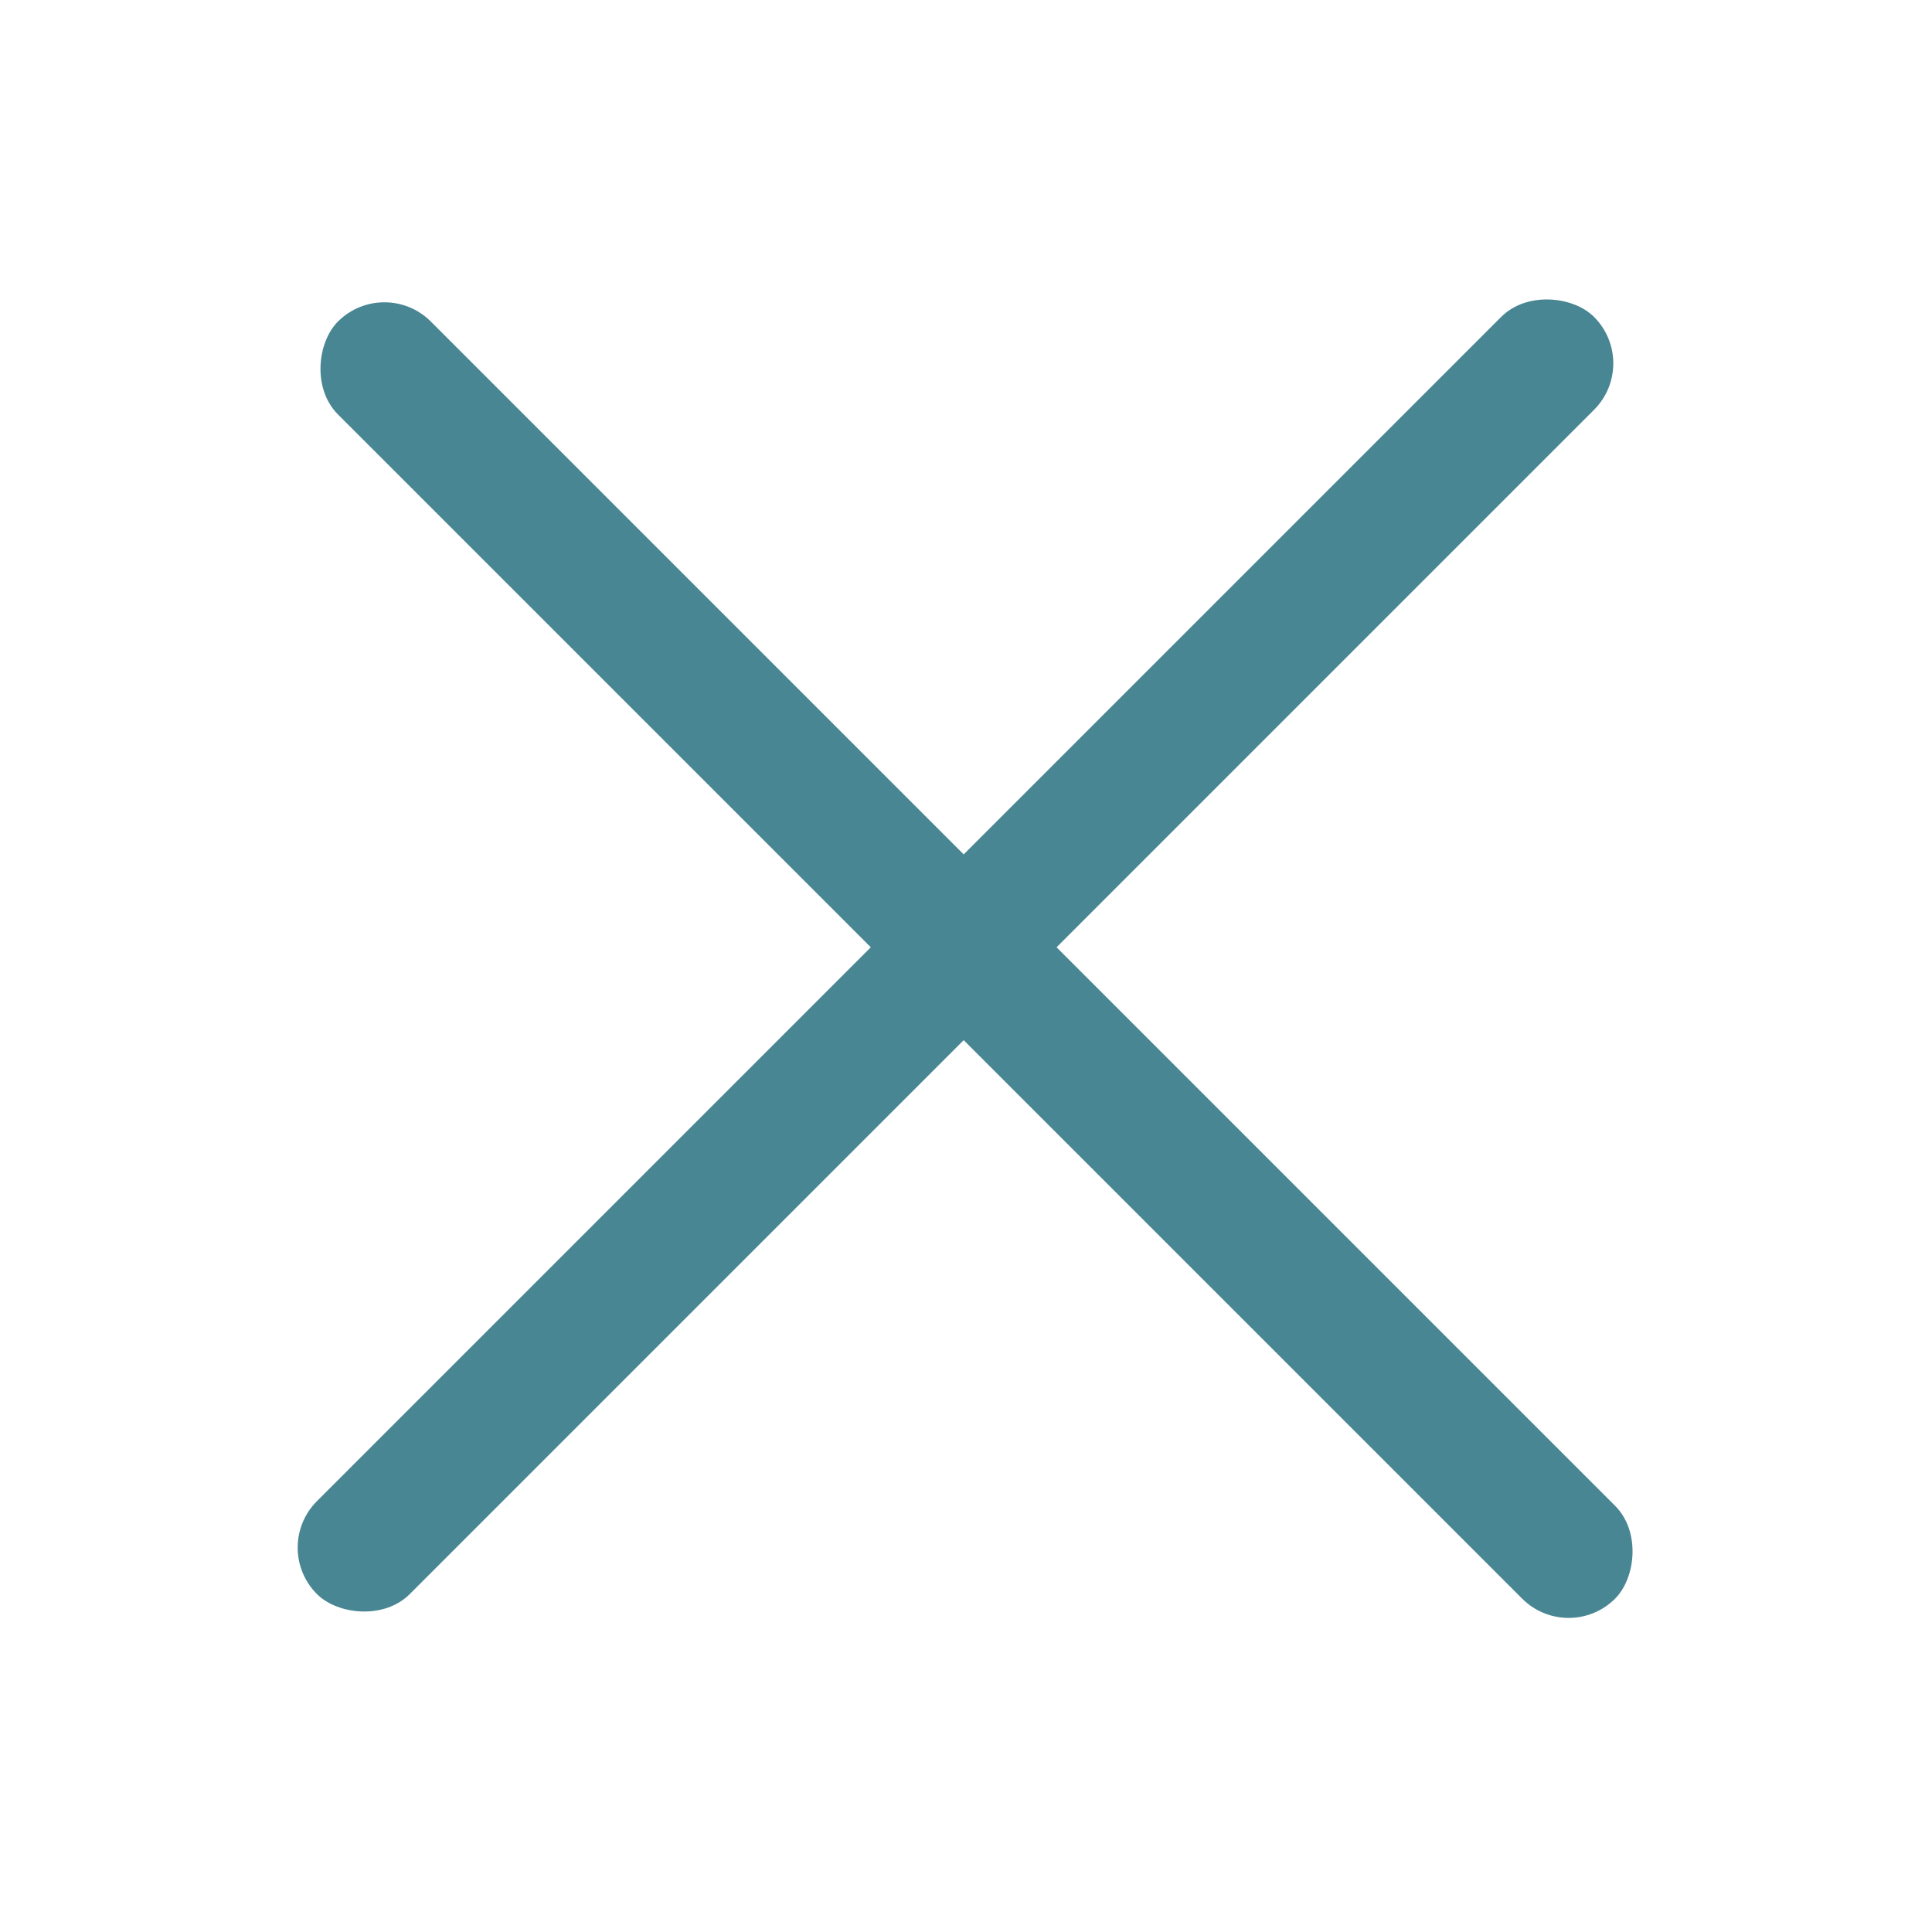
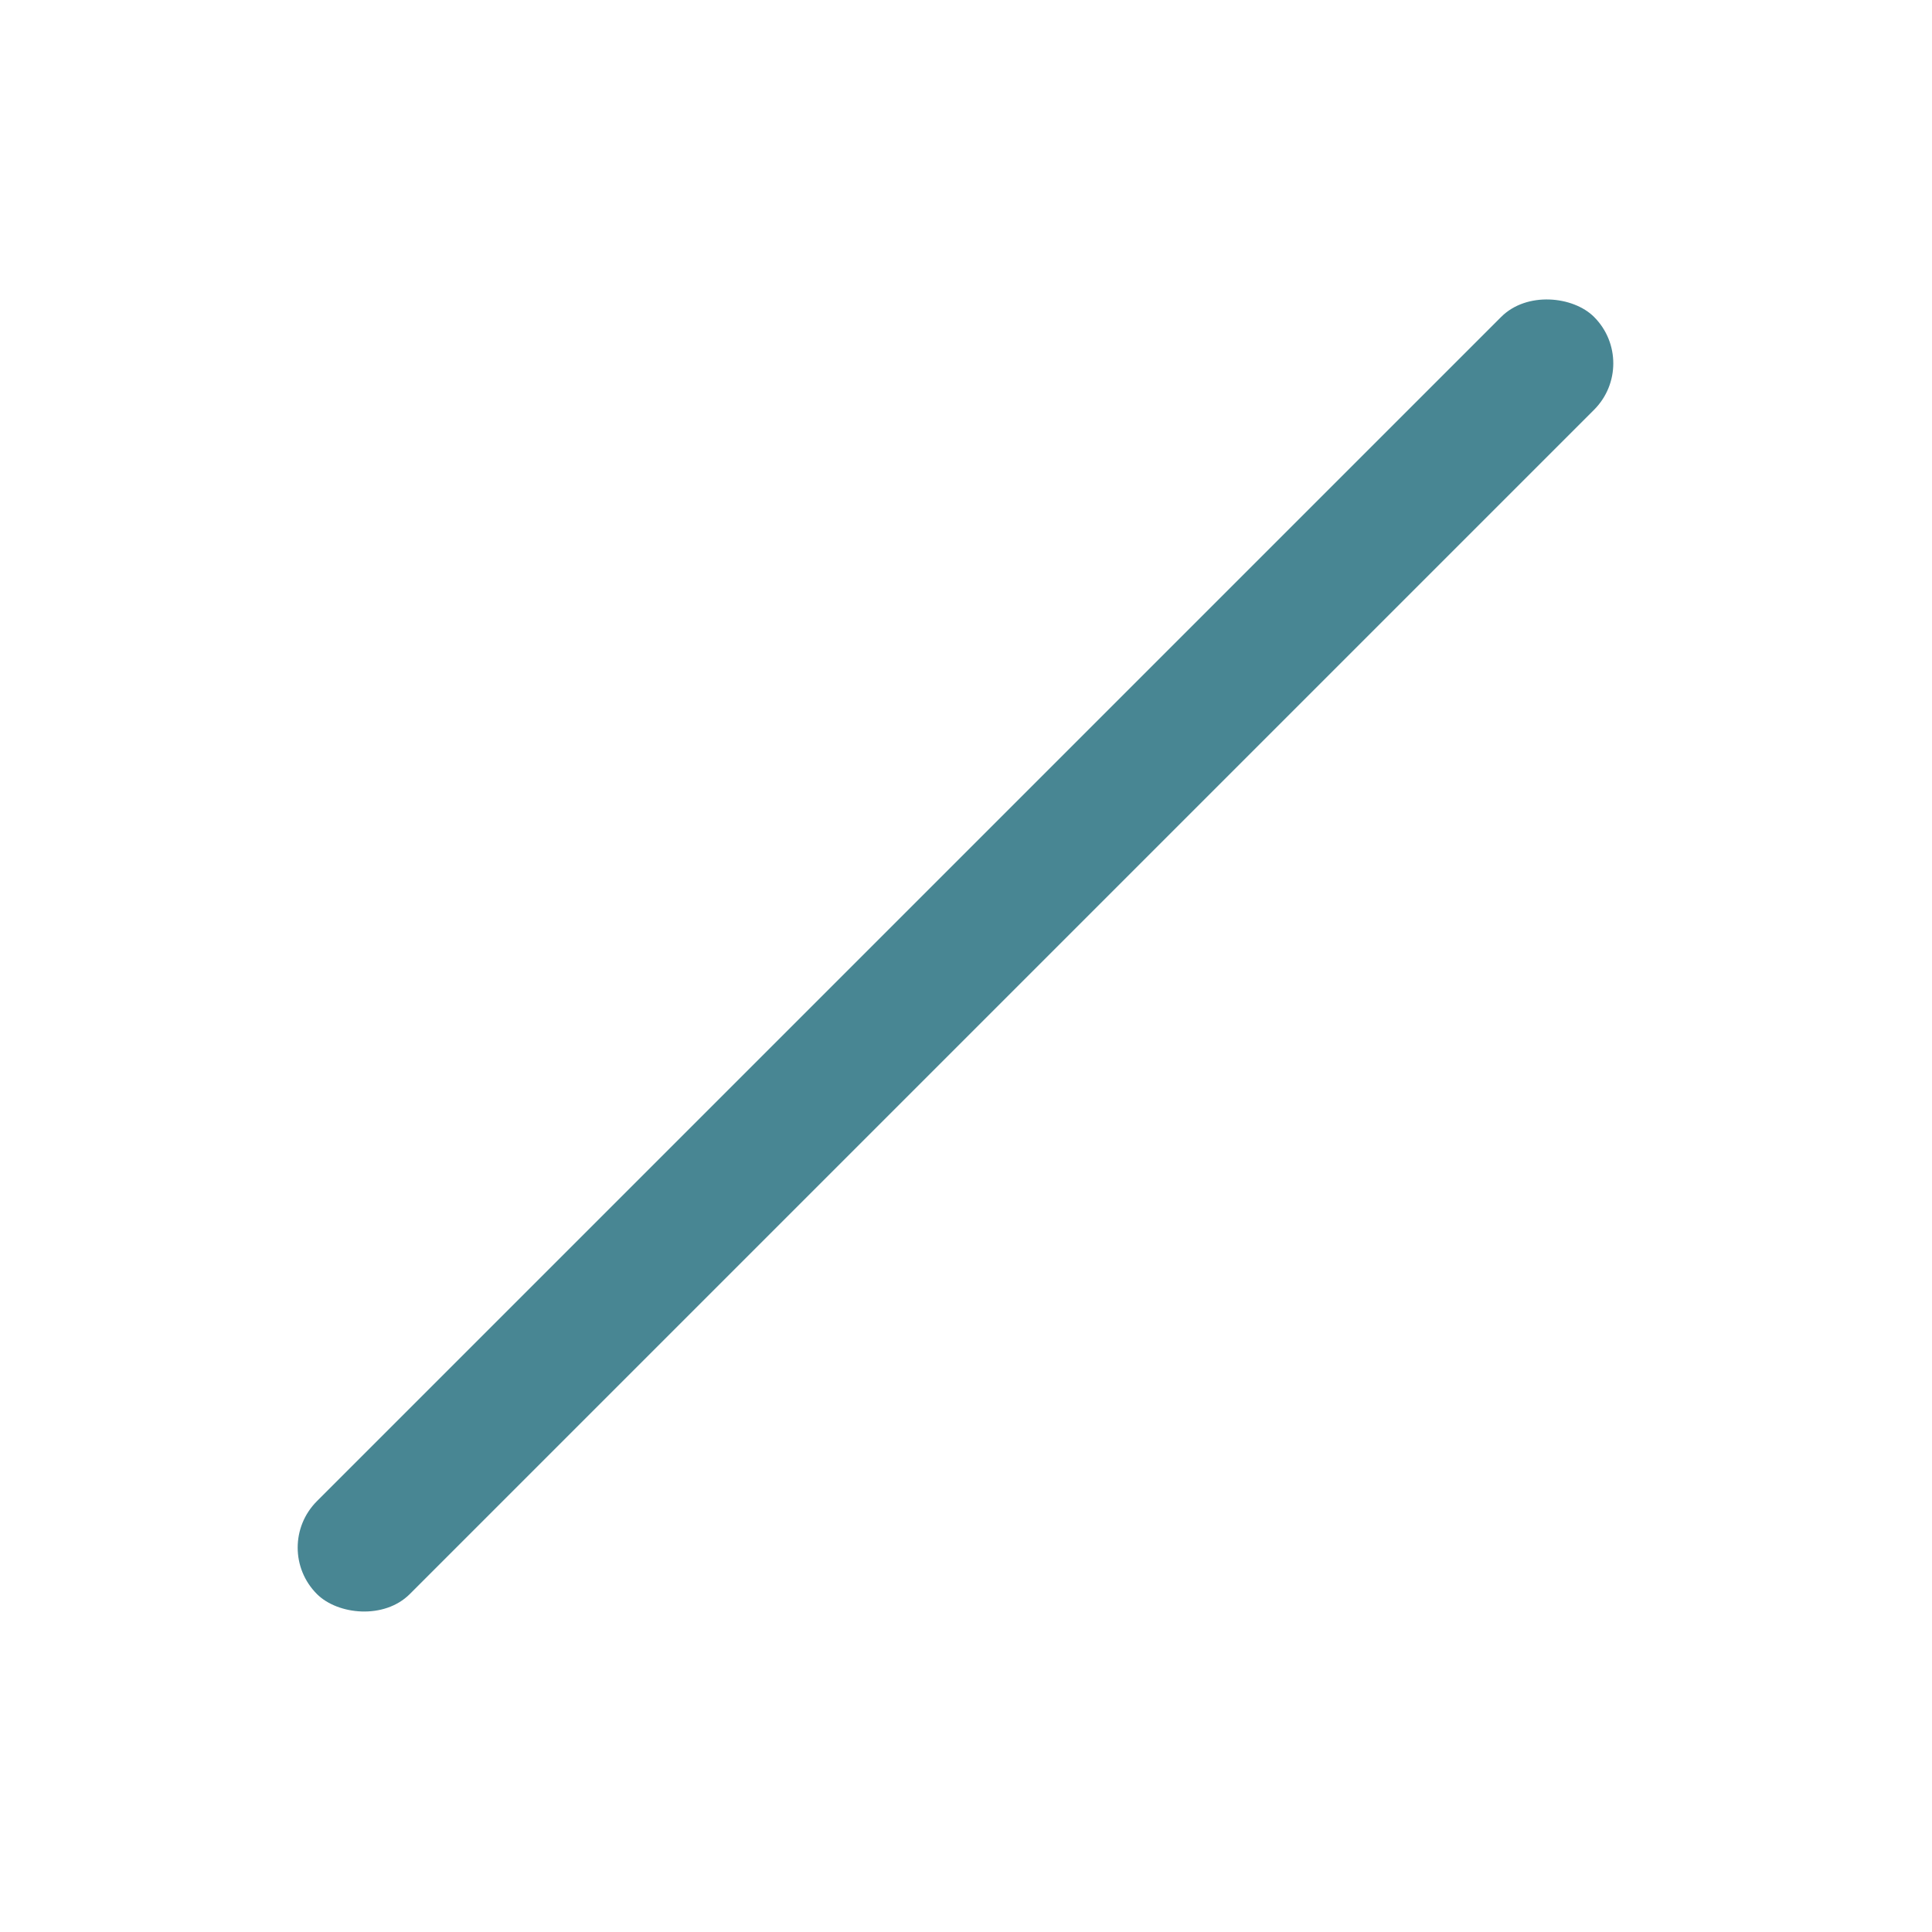
<svg xmlns="http://www.w3.org/2000/svg" width="100" height="100" viewBox="0 0 100 100" fill="none">
  <rect x="14" y="80.104" width="93.485" height="6.799" rx="3.399" transform="rotate(-45 14 80.104)" fill="#488693" />
-   <rect x="19.896" y="14.239" width="93.485" height="6.799" rx="3.399" transform="rotate(45 19.896 14.239)" fill="#488693" />
</svg>